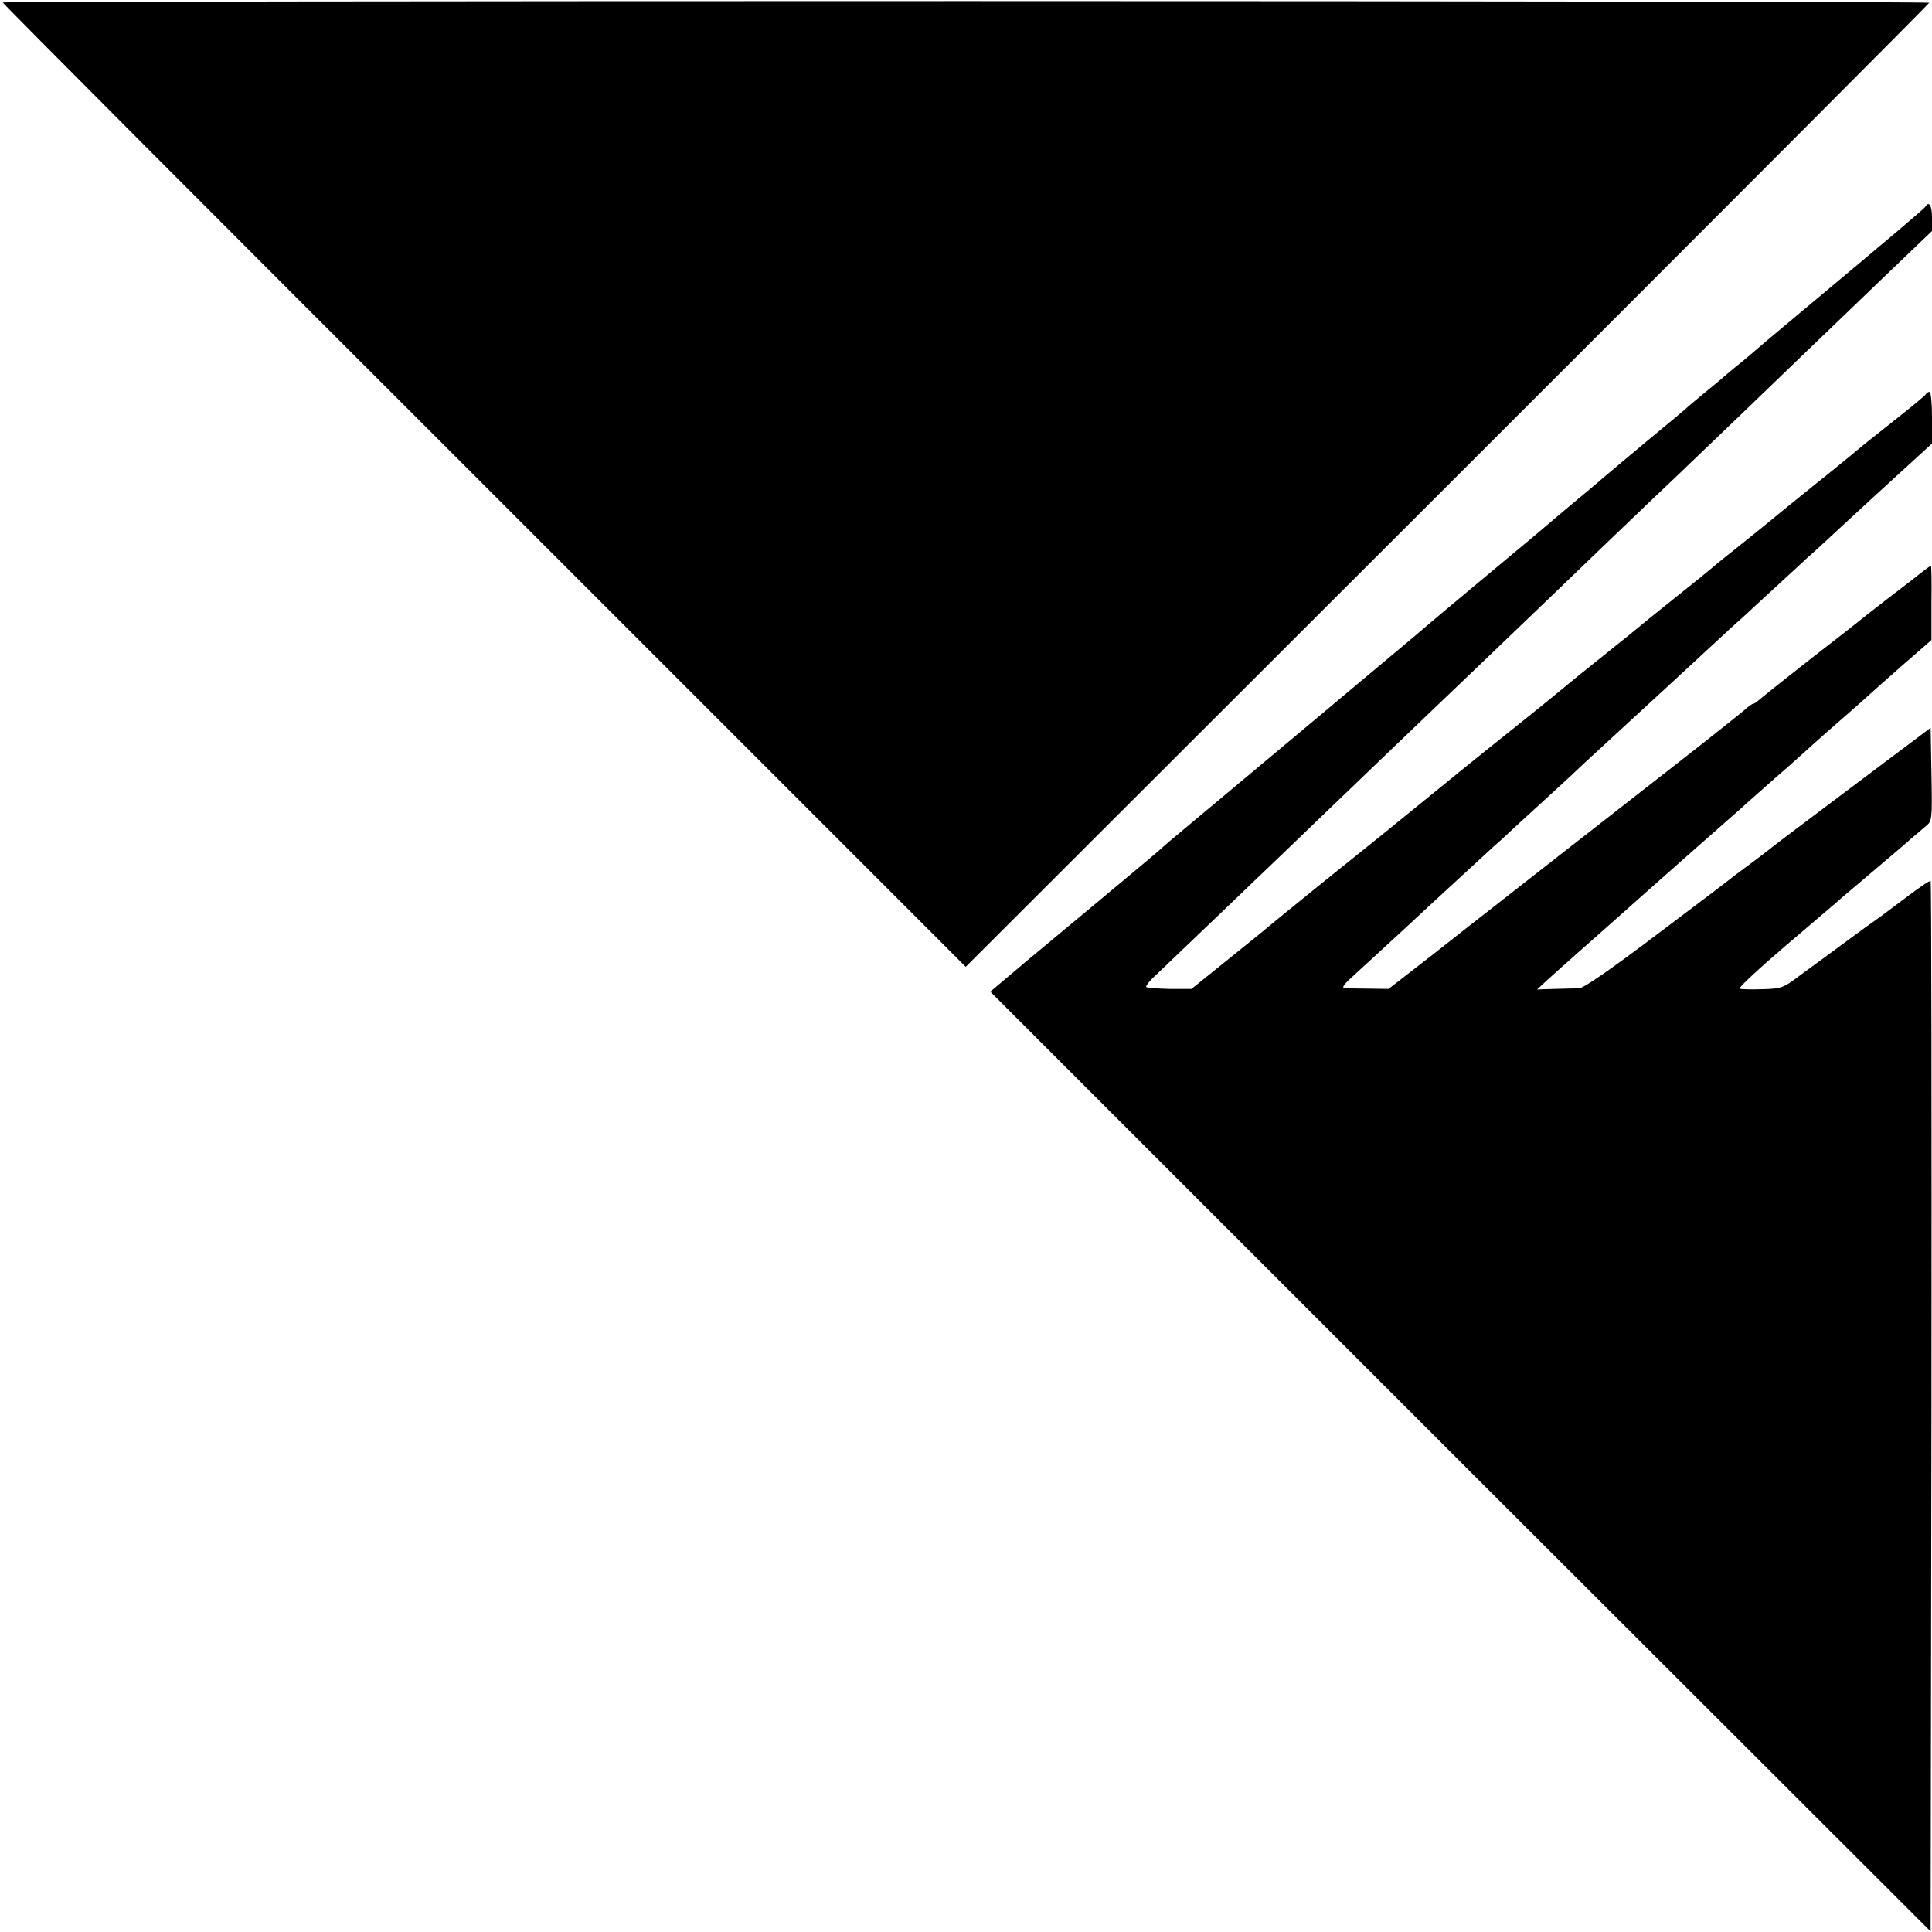
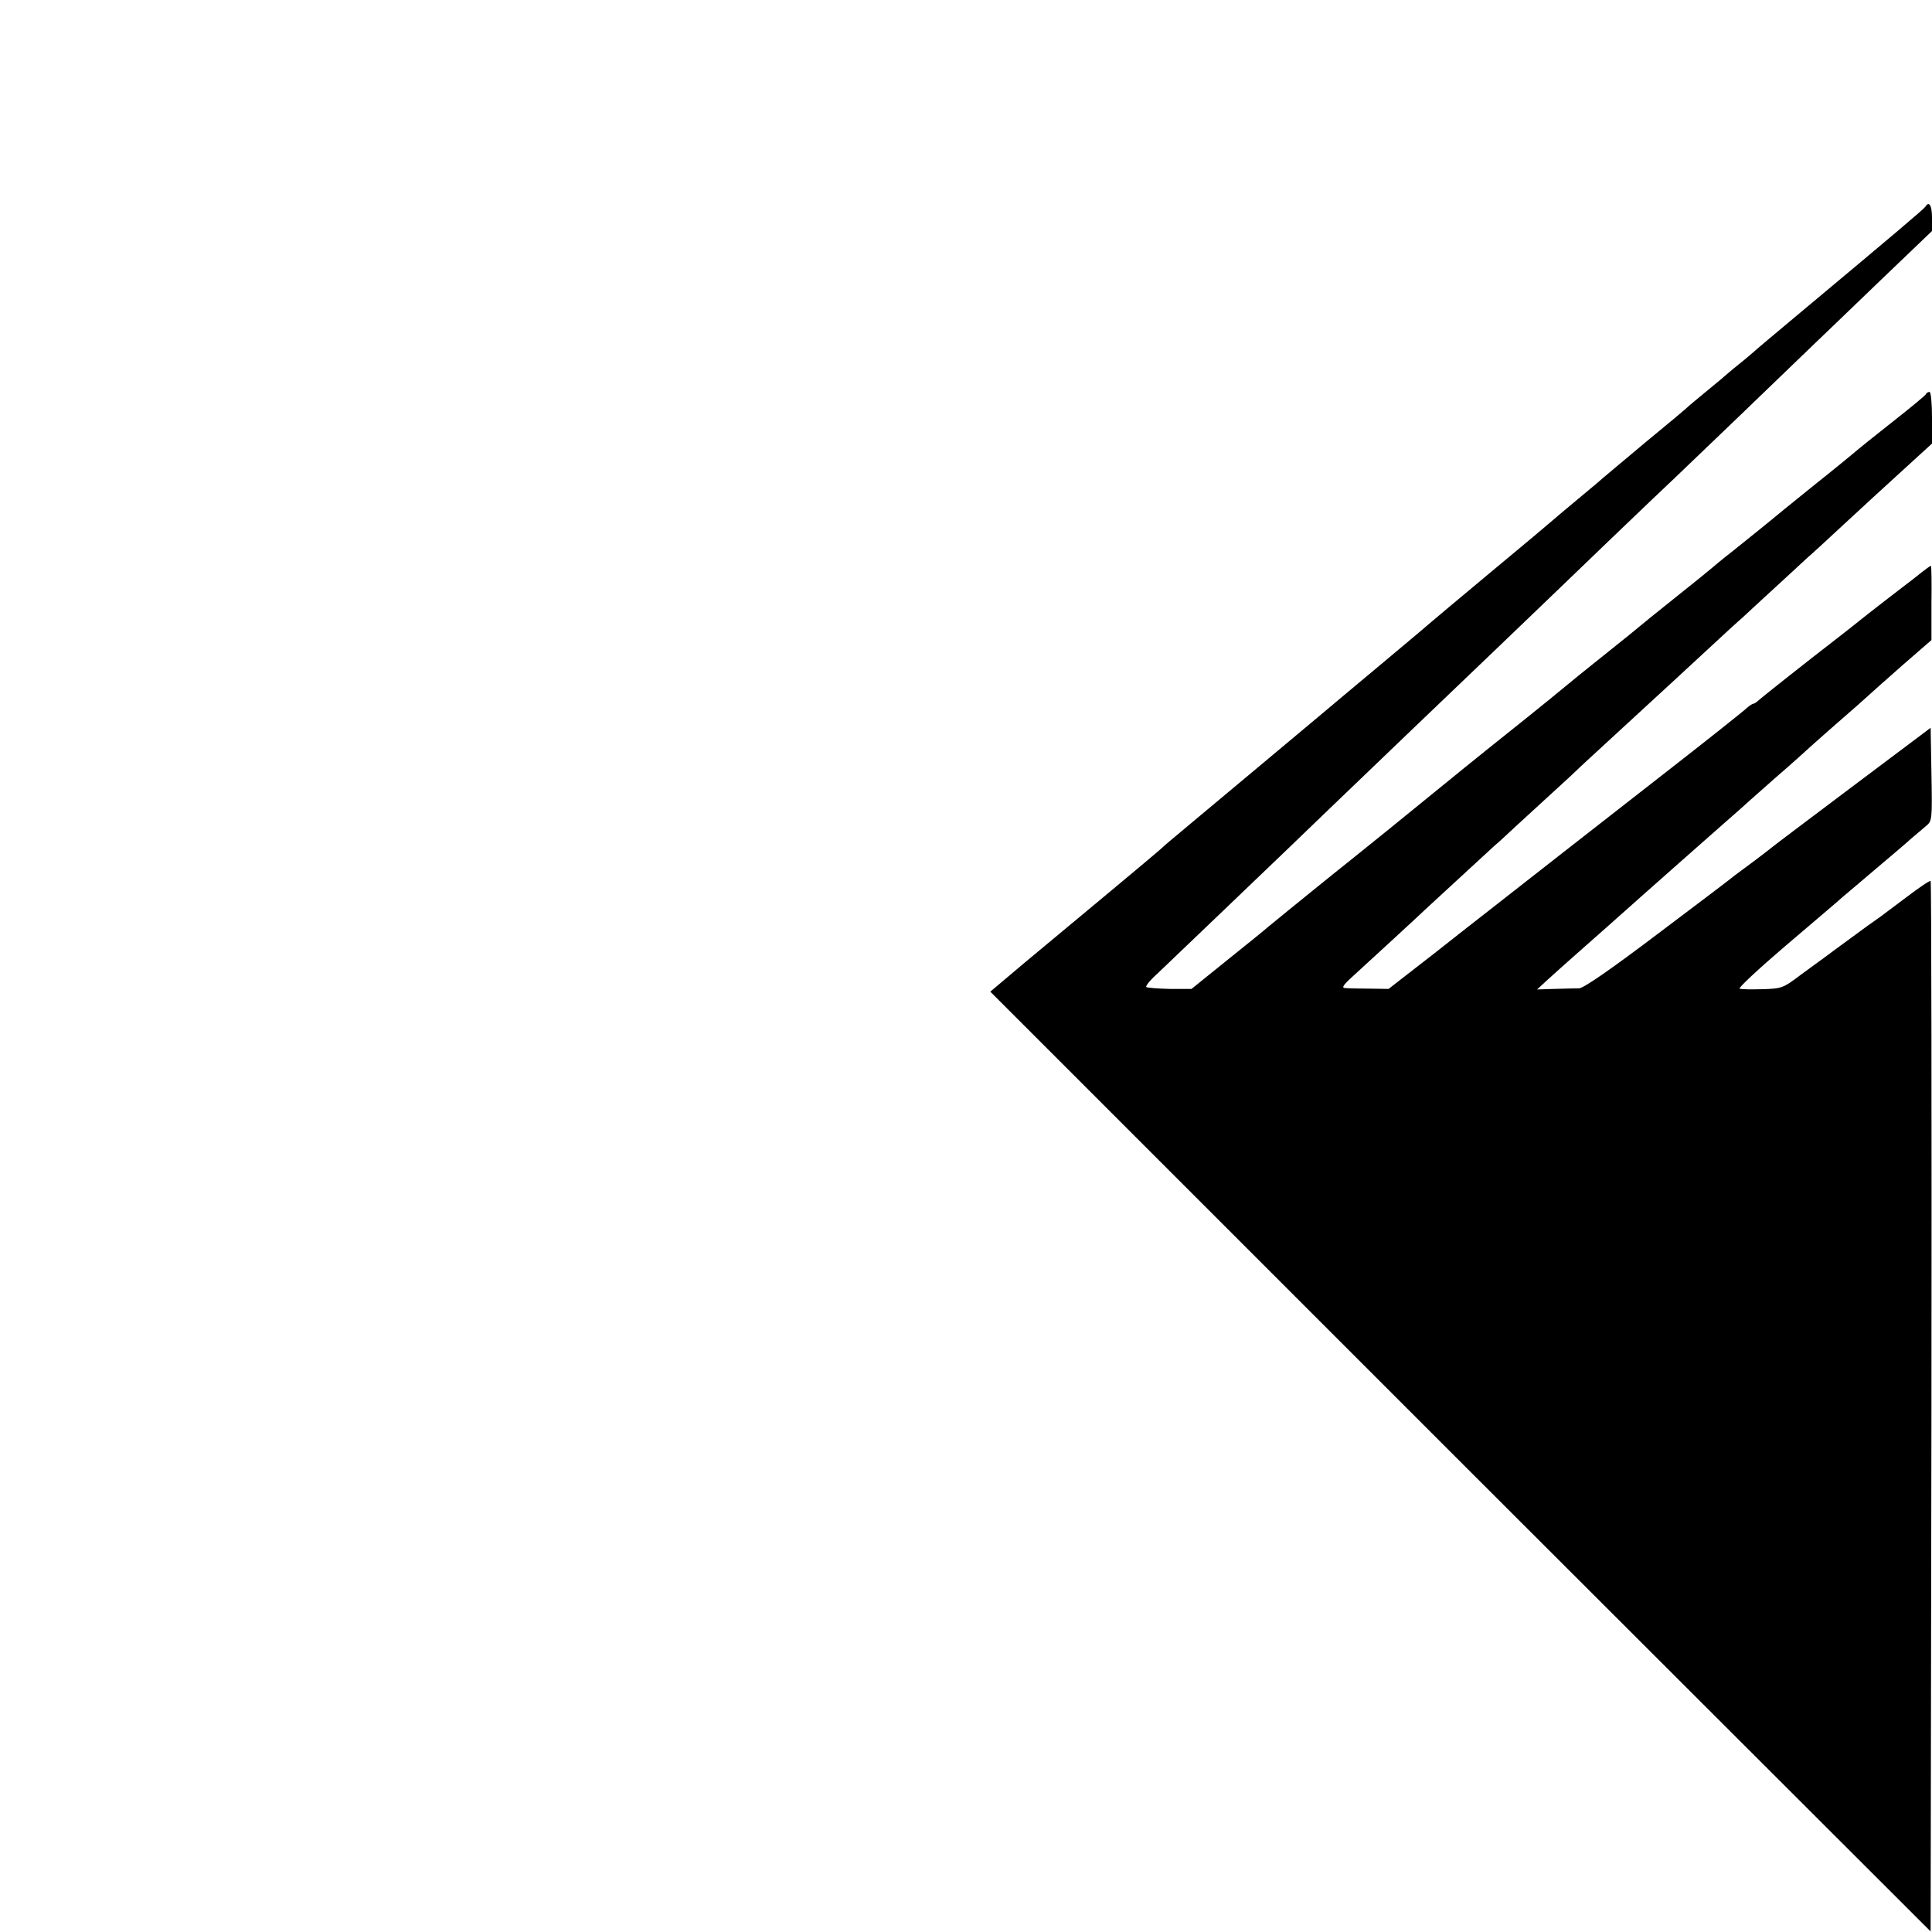
<svg xmlns="http://www.w3.org/2000/svg" version="1.0" width="700pt" height="700pt" viewBox="0 0 700 700" preserveAspectRatio="xMidYMid meet">
  <g transform="translate(0,700) scale(0.1,-0.1)" fill="#000000" stroke="none">
-     <path d="M10 6991 c0 -4 785 -791 1745 -1750 l1744 -1744 1746 1744 c960 959 1745 1746 1745 1749 0 3 -1570 6 -3490 6 -1920 0 -3490 -2 -3490 -5z" />
    <path d="M6976 6251 c-5 -8 -110 -97 -456 -386 -85 -71 -160 -134 -166 -140 -6 -5 -30 -26 -54 -45 -24 -19 -48 -40 -54 -45 -6 -6 -36 -30 -66 -55 -30 -25 -57 -47 -60 -50 -3 -4 -72 -62 -155 -130 -82 -69 -152 -127 -155 -130 -3 -3 -45 -39 -95 -80 -49 -41 -92 -77 -95 -80 -3 -3 -99 -84 -215 -180 -115 -96 -212 -177 -215 -180 -3 -3 -88 -75 -190 -160 -102 -85 -190 -159 -197 -165 -6 -5 -31 -26 -55 -46 -40 -34 -359 -300 -403 -337 -11 -9 -47 -39 -80 -67 -33 -27 -62 -53 -65 -56 -3 -3 -84 -71 -180 -151 -96 -80 -233 -194 -304 -253 l-128 -108 1703 -1703 1704 -1702 3 1901 c1 1045 0 1902 -3 1905 -2 3 -42 -24 -88 -59 -47 -35 -94 -71 -106 -79 -12 -8 -55 -39 -94 -68 -40 -29 -83 -61 -95 -70 -13 -9 -53 -39 -89 -65 -62 -47 -68 -49 -136 -51 -40 -1 -77 -1 -84 2 -6 2 68 71 165 154 97 83 191 162 207 177 17 14 73 62 125 106 52 44 109 92 125 107 17 14 40 34 53 45 22 18 23 21 20 187 l-3 169 -285 -214 c-157 -118 -287 -216 -290 -219 -3 -3 -32 -25 -65 -50 -33 -24 -64 -48 -70 -52 -5 -5 -129 -99 -274 -208 -177 -134 -273 -200 -290 -201 -14 0 -54 -1 -89 -2 l-63 -2 38 35 c21 19 72 65 113 101 41 36 145 128 230 204 85 75 186 165 225 199 140 123 160 141 165 146 3 3 46 41 95 84 50 43 110 97 135 120 25 22 74 66 109 96 35 30 73 64 85 75 12 11 69 62 127 113 l107 93 0 135 c1 74 0 134 -2 134 -2 0 -19 -12 -38 -27 -19 -16 -50 -39 -68 -53 -18 -14 -72 -55 -119 -92 -47 -38 -90 -71 -96 -76 -149 -115 -293 -230 -303 -239 -7 -7 -17 -13 -20 -13 -4 0 -18 -10 -32 -23 -14 -12 -128 -103 -255 -202 -209 -163 -629 -491 -682 -533 -12 -9 -96 -75 -186 -146 l-166 -129 -68 1 c-37 0 -77 1 -88 2 -16 0 -10 10 30 46 68 62 231 212 270 249 41 38 201 185 240 221 17 14 53 48 80 73 28 26 82 75 120 110 39 35 95 87 125 116 43 40 272 250 326 300 6 6 60 55 119 110 59 55 117 108 128 117 10 10 63 58 117 108 54 50 107 98 117 108 11 9 69 62 129 118 117 108 119 110 243 223 l81 74 0 93 c0 52 -4 94 -9 94 -5 0 -11 -3 -13 -8 -1 -4 -57 -50 -123 -102 -66 -52 -122 -97 -125 -100 -5 -5 -124 -102 -145 -118 -5 -4 -59 -48 -120 -97 -60 -50 -144 -117 -185 -150 -41 -32 -77 -62 -80 -65 -3 -3 -61 -50 -130 -105 -69 -55 -127 -102 -130 -105 -3 -3 -61 -50 -130 -105 -69 -55 -127 -102 -130 -105 -3 -3 -97 -80 -210 -170 -113 -90 -236 -190 -275 -222 -100 -82 -256 -208 -300 -243 -32 -25 -226 -182 -300 -243 -11 -10 -78 -64 -149 -121 l-129 -104 -79 0 c-44 1 -82 4 -85 7 -3 3 14 25 40 48 44 42 360 344 463 443 43 42 278 267 453 435 188 180 453 433 496 475 59 57 394 379 470 450 59 56 387 371 484 465 38 36 152 146 254 244 l187 179 0 48 c0 45 -11 62 -24 40z" />
  </g>
</svg>